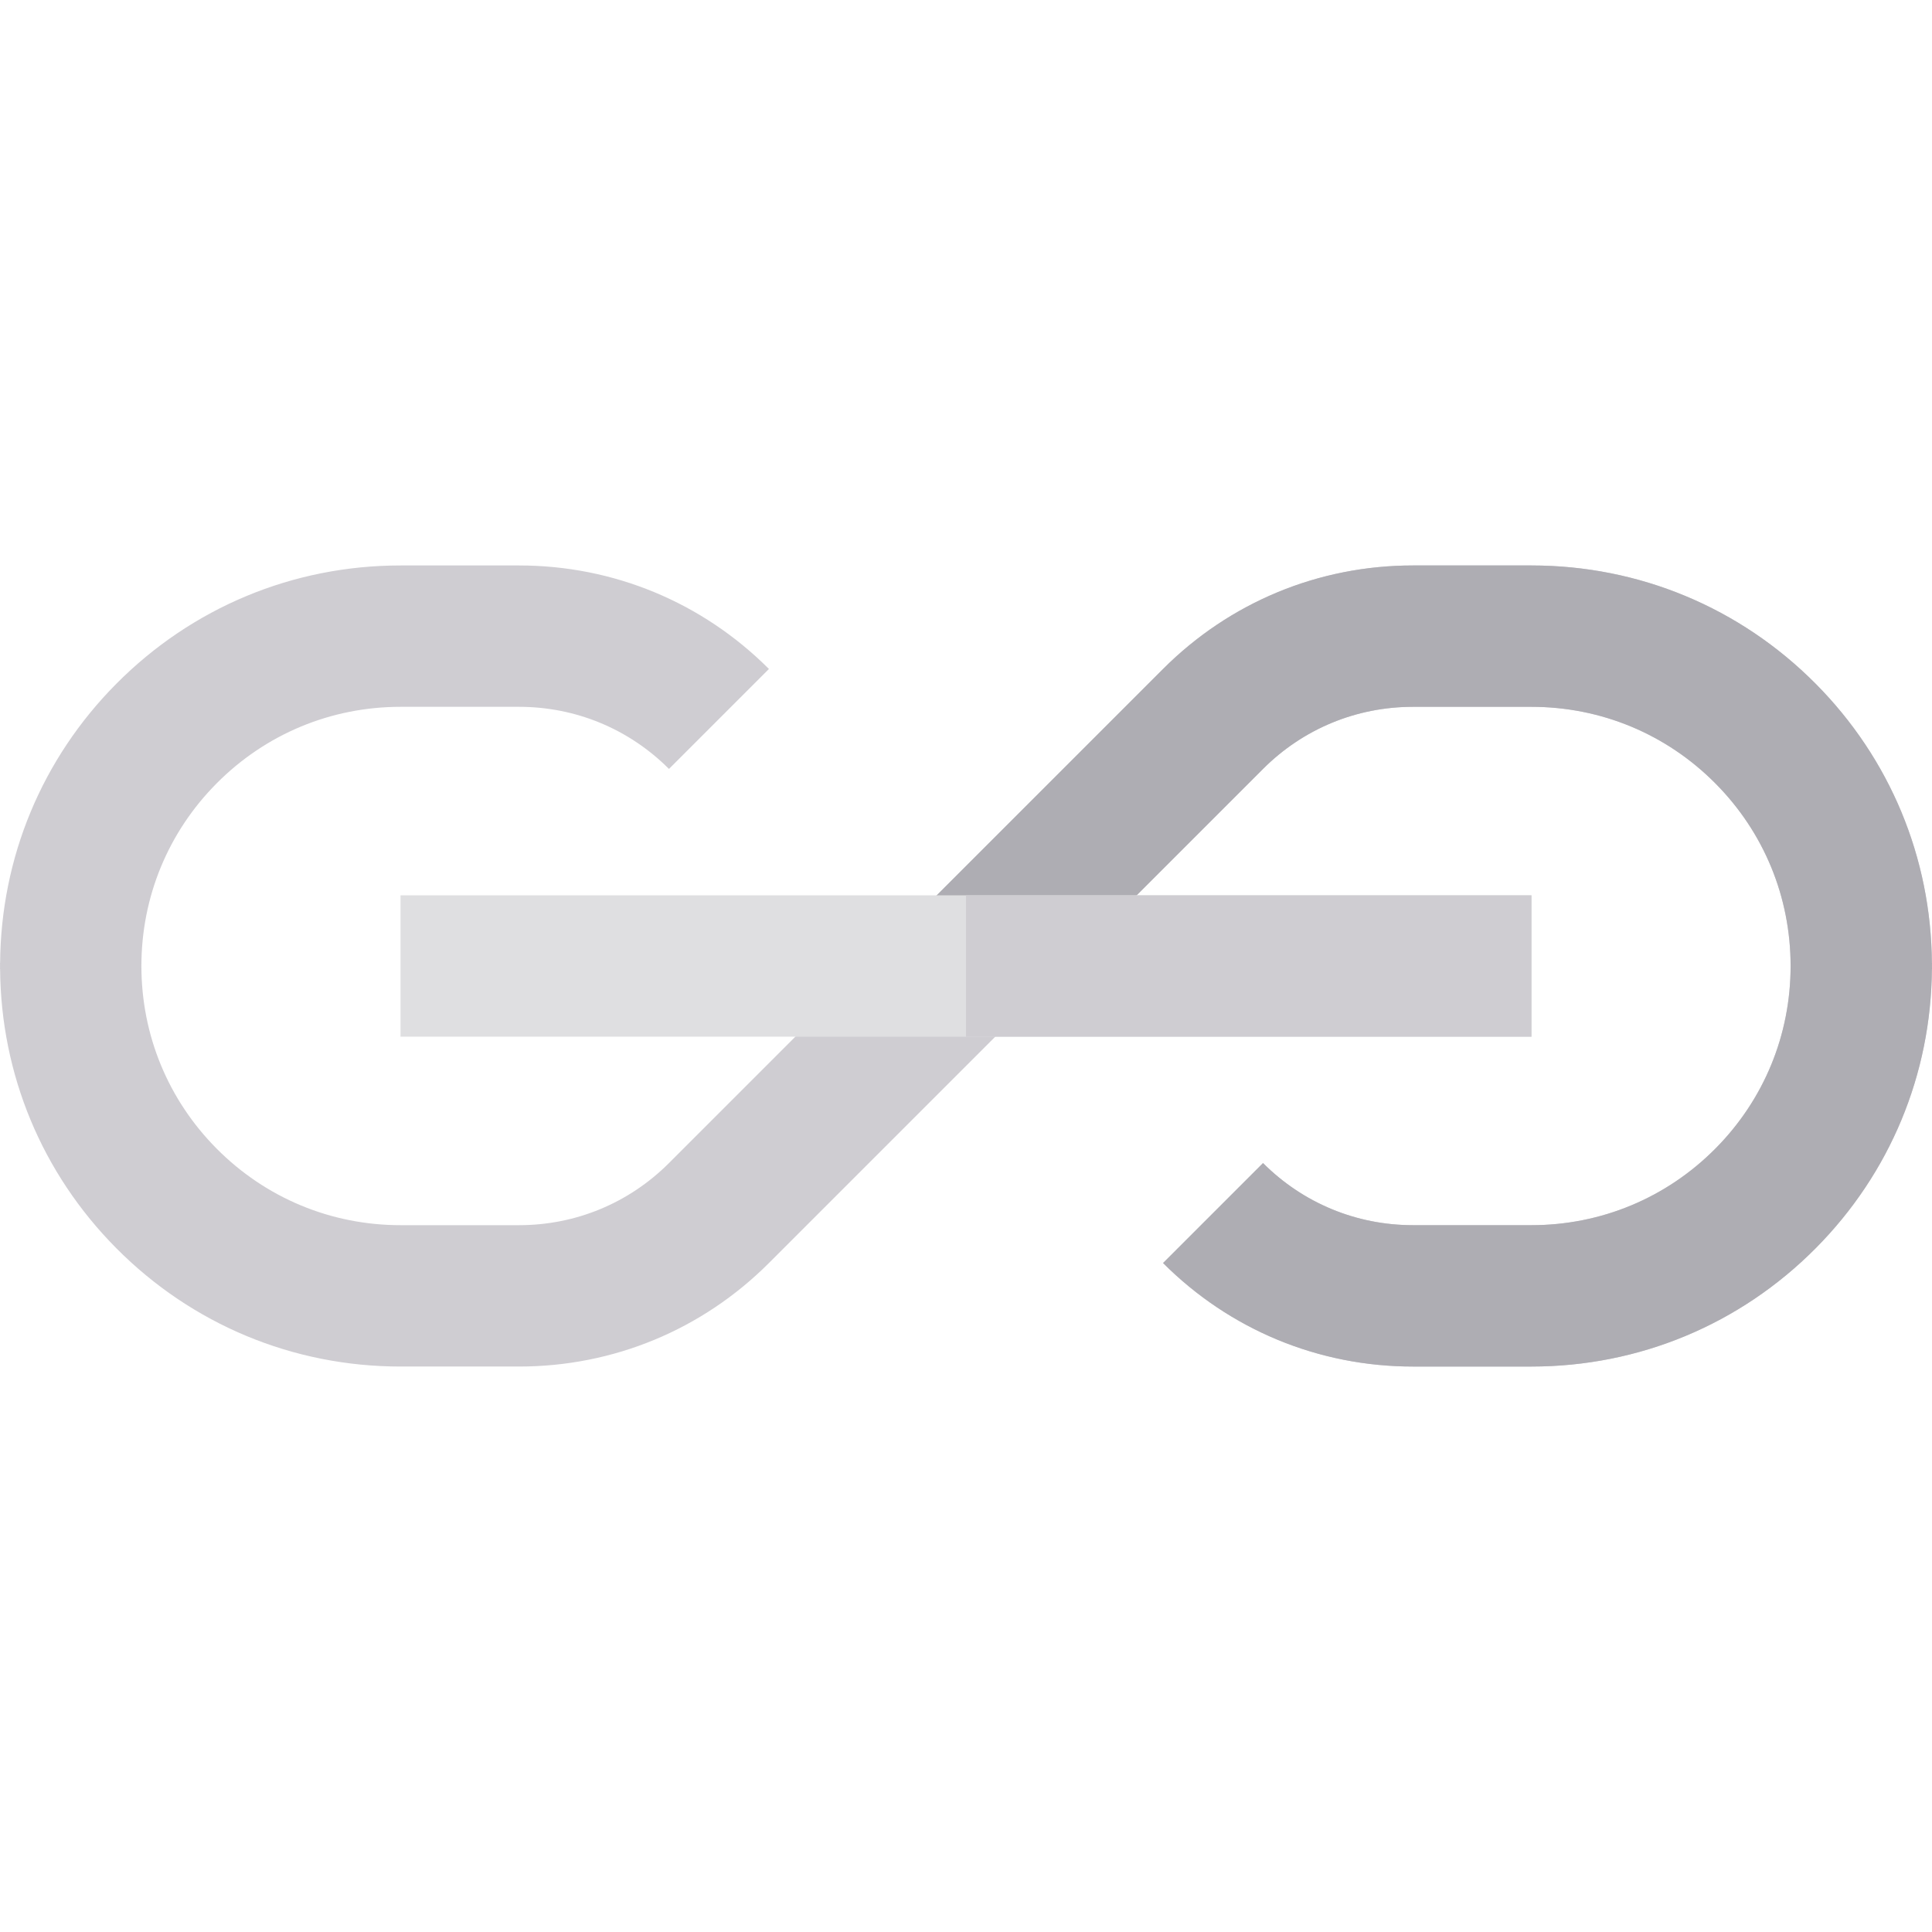
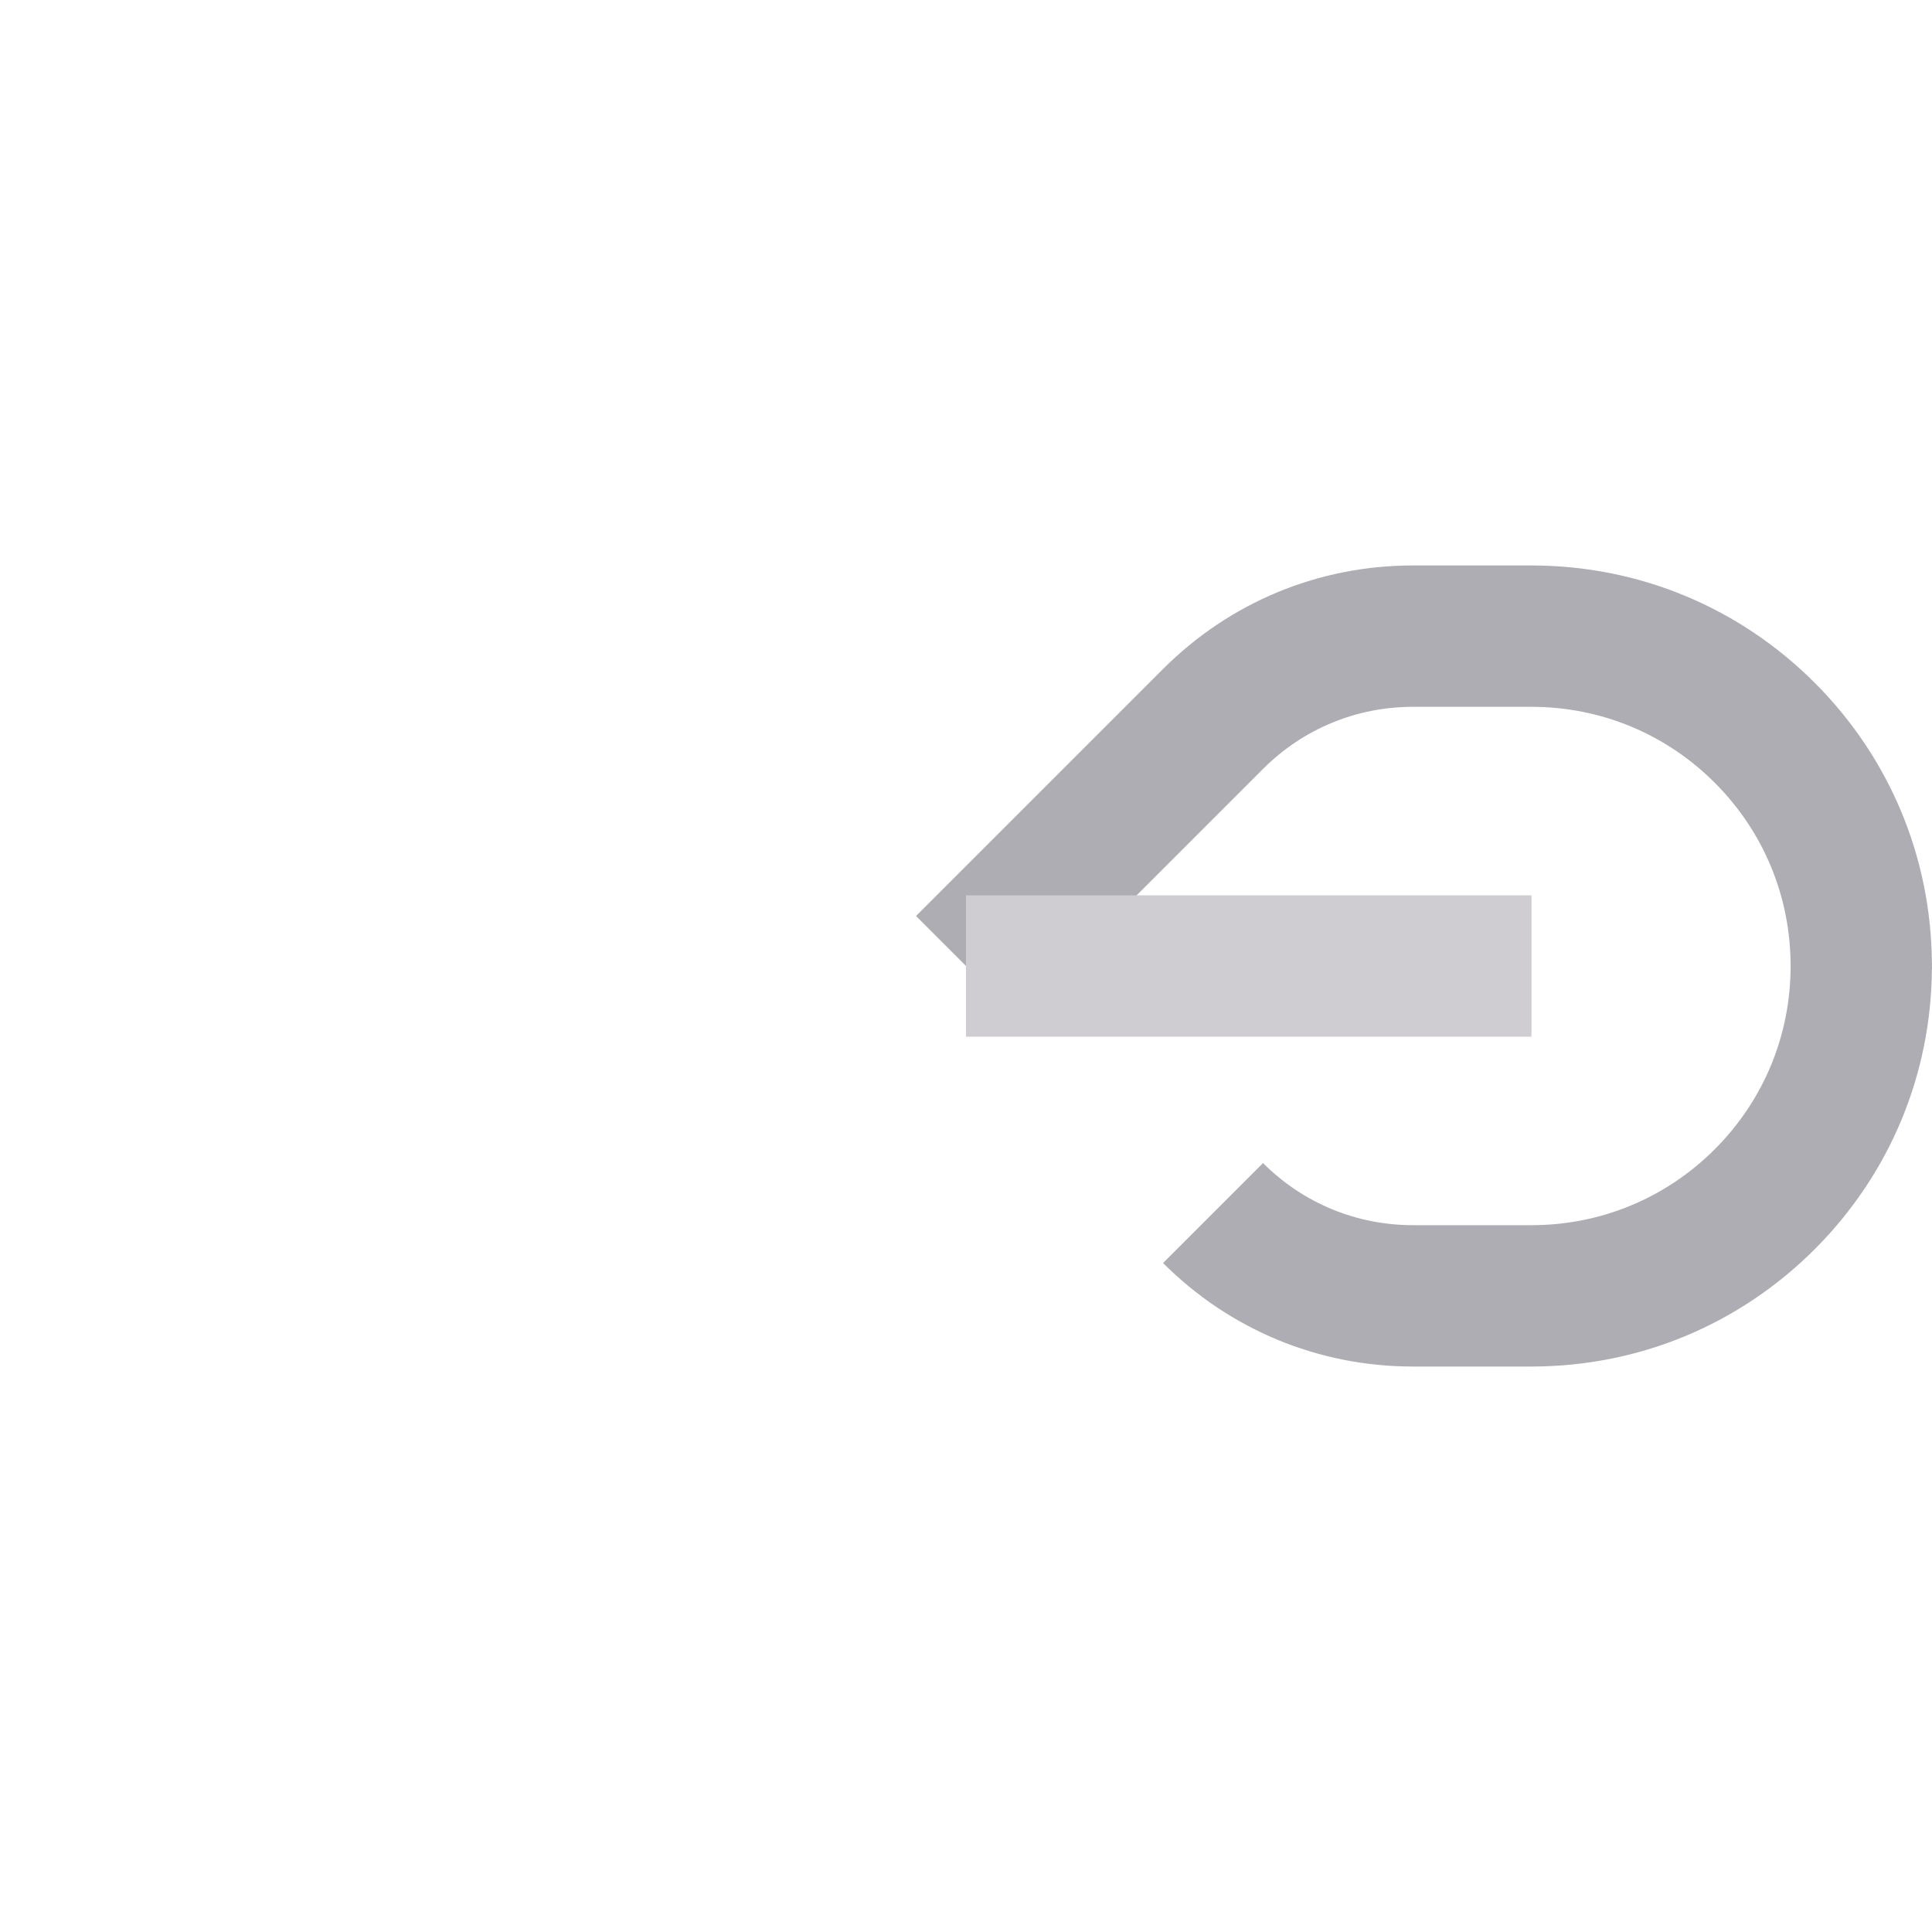
<svg xmlns="http://www.w3.org/2000/svg" version="1.1" id="Layer_1" viewBox="0 0 512.002 512.002" xml:space="preserve">
-   <path style="fill:#CFCDD2;" d="M511.987,256.002c0-0.268,0.016-0.533,0.014-0.802h-0.027c-0.204-27.911-11.081-54.129-30.78-73.976  c-20.079-20.229-46.835-31.371-75.337-31.371h-31.403c-25.017,0-48.537,9.742-66.227,27.432L177.286,308.226  c-10.615,10.613-24.726,16.459-39.737,16.459h-31.403c-18.442,0-35.754-7.209-48.748-20.299  c-12.868-12.964-19.925-30.13-19.925-48.385c0-18.255,7.057-35.421,19.925-48.385c12.994-13.09,30.306-20.299,48.748-20.299h31.403  c15.011,0,29.123,5.846,39.737,16.459l26.491-26.491c-17.69-17.69-41.21-27.432-66.227-27.432h-31.403  c-28.503,0-55.258,11.141-75.337,31.371c-19.7,19.846-30.577,46.064-30.78,73.975H0c-0.002,0.268,0.014,0.534,0.014,0.802  s-0.015,0.533-0.014,0.802h0.027c0.204,27.911,11.081,54.129,30.78,73.975c20.079,20.229,46.835,31.371,75.337,31.371h31.403  c25.017,0,48.538-9.742,66.227-27.432l130.939-130.94c10.613-10.613,24.726-16.459,39.737-16.459h31.405  c18.442,0,35.754,7.209,48.748,20.299c12.868,12.964,19.925,30.13,19.925,48.385c0,18.255-7.057,35.421-19.925,48.385  c-12.994,13.09-30.306,20.299-48.748,20.299h-31.405c-15.009,0-29.122-5.846-39.737-16.459l-26.491,26.491  c17.69,17.69,41.209,27.432,66.227,27.432h31.405c28.503,0,55.257-11.14,75.337-31.371c19.701-19.846,30.577-46.064,30.78-73.975  h0.027C512.003,256.535,511.987,256.269,511.987,256.002z" />
  <path style="fill:#AEADB3;" d="M512,255.2h-0.027c-0.204-27.911-11.081-54.129-30.78-73.976  c-20.079-20.229-46.835-31.371-75.337-31.371h-31.403c-25.017,0-48.537,9.742-66.227,27.432l-65.469,65.469l26.491,26.491  l65.469-65.469c10.613-10.614,24.726-16.459,39.737-16.459h31.405c18.442,0,35.754,7.209,48.748,20.299  c12.868,12.964,19.925,30.13,19.925,48.385c0,18.255-7.057,35.421-19.925,48.385c-12.994,13.09-30.306,20.299-48.748,20.299h-31.405  c-15.009,0-29.122-5.846-39.737-16.459l-26.491,26.491c17.69,17.69,41.209,27.432,66.227,27.432h31.405  c28.503,0,55.257-11.14,75.337-31.371c19.701-19.846,30.577-46.064,30.78-73.975h0.027c0.003-0.268-0.014-0.533-0.014-0.802  C511.988,255.732,512.003,255.468,512,255.2z" />
-   <rect x="106.145" y="237.272" style="fill:#DFDFE1;" width="299.711" height="37.464" />
  <rect x="256.003" y="237.272" style="fill:#CFCDD2;" width="149.855" height="37.464" />
</svg>